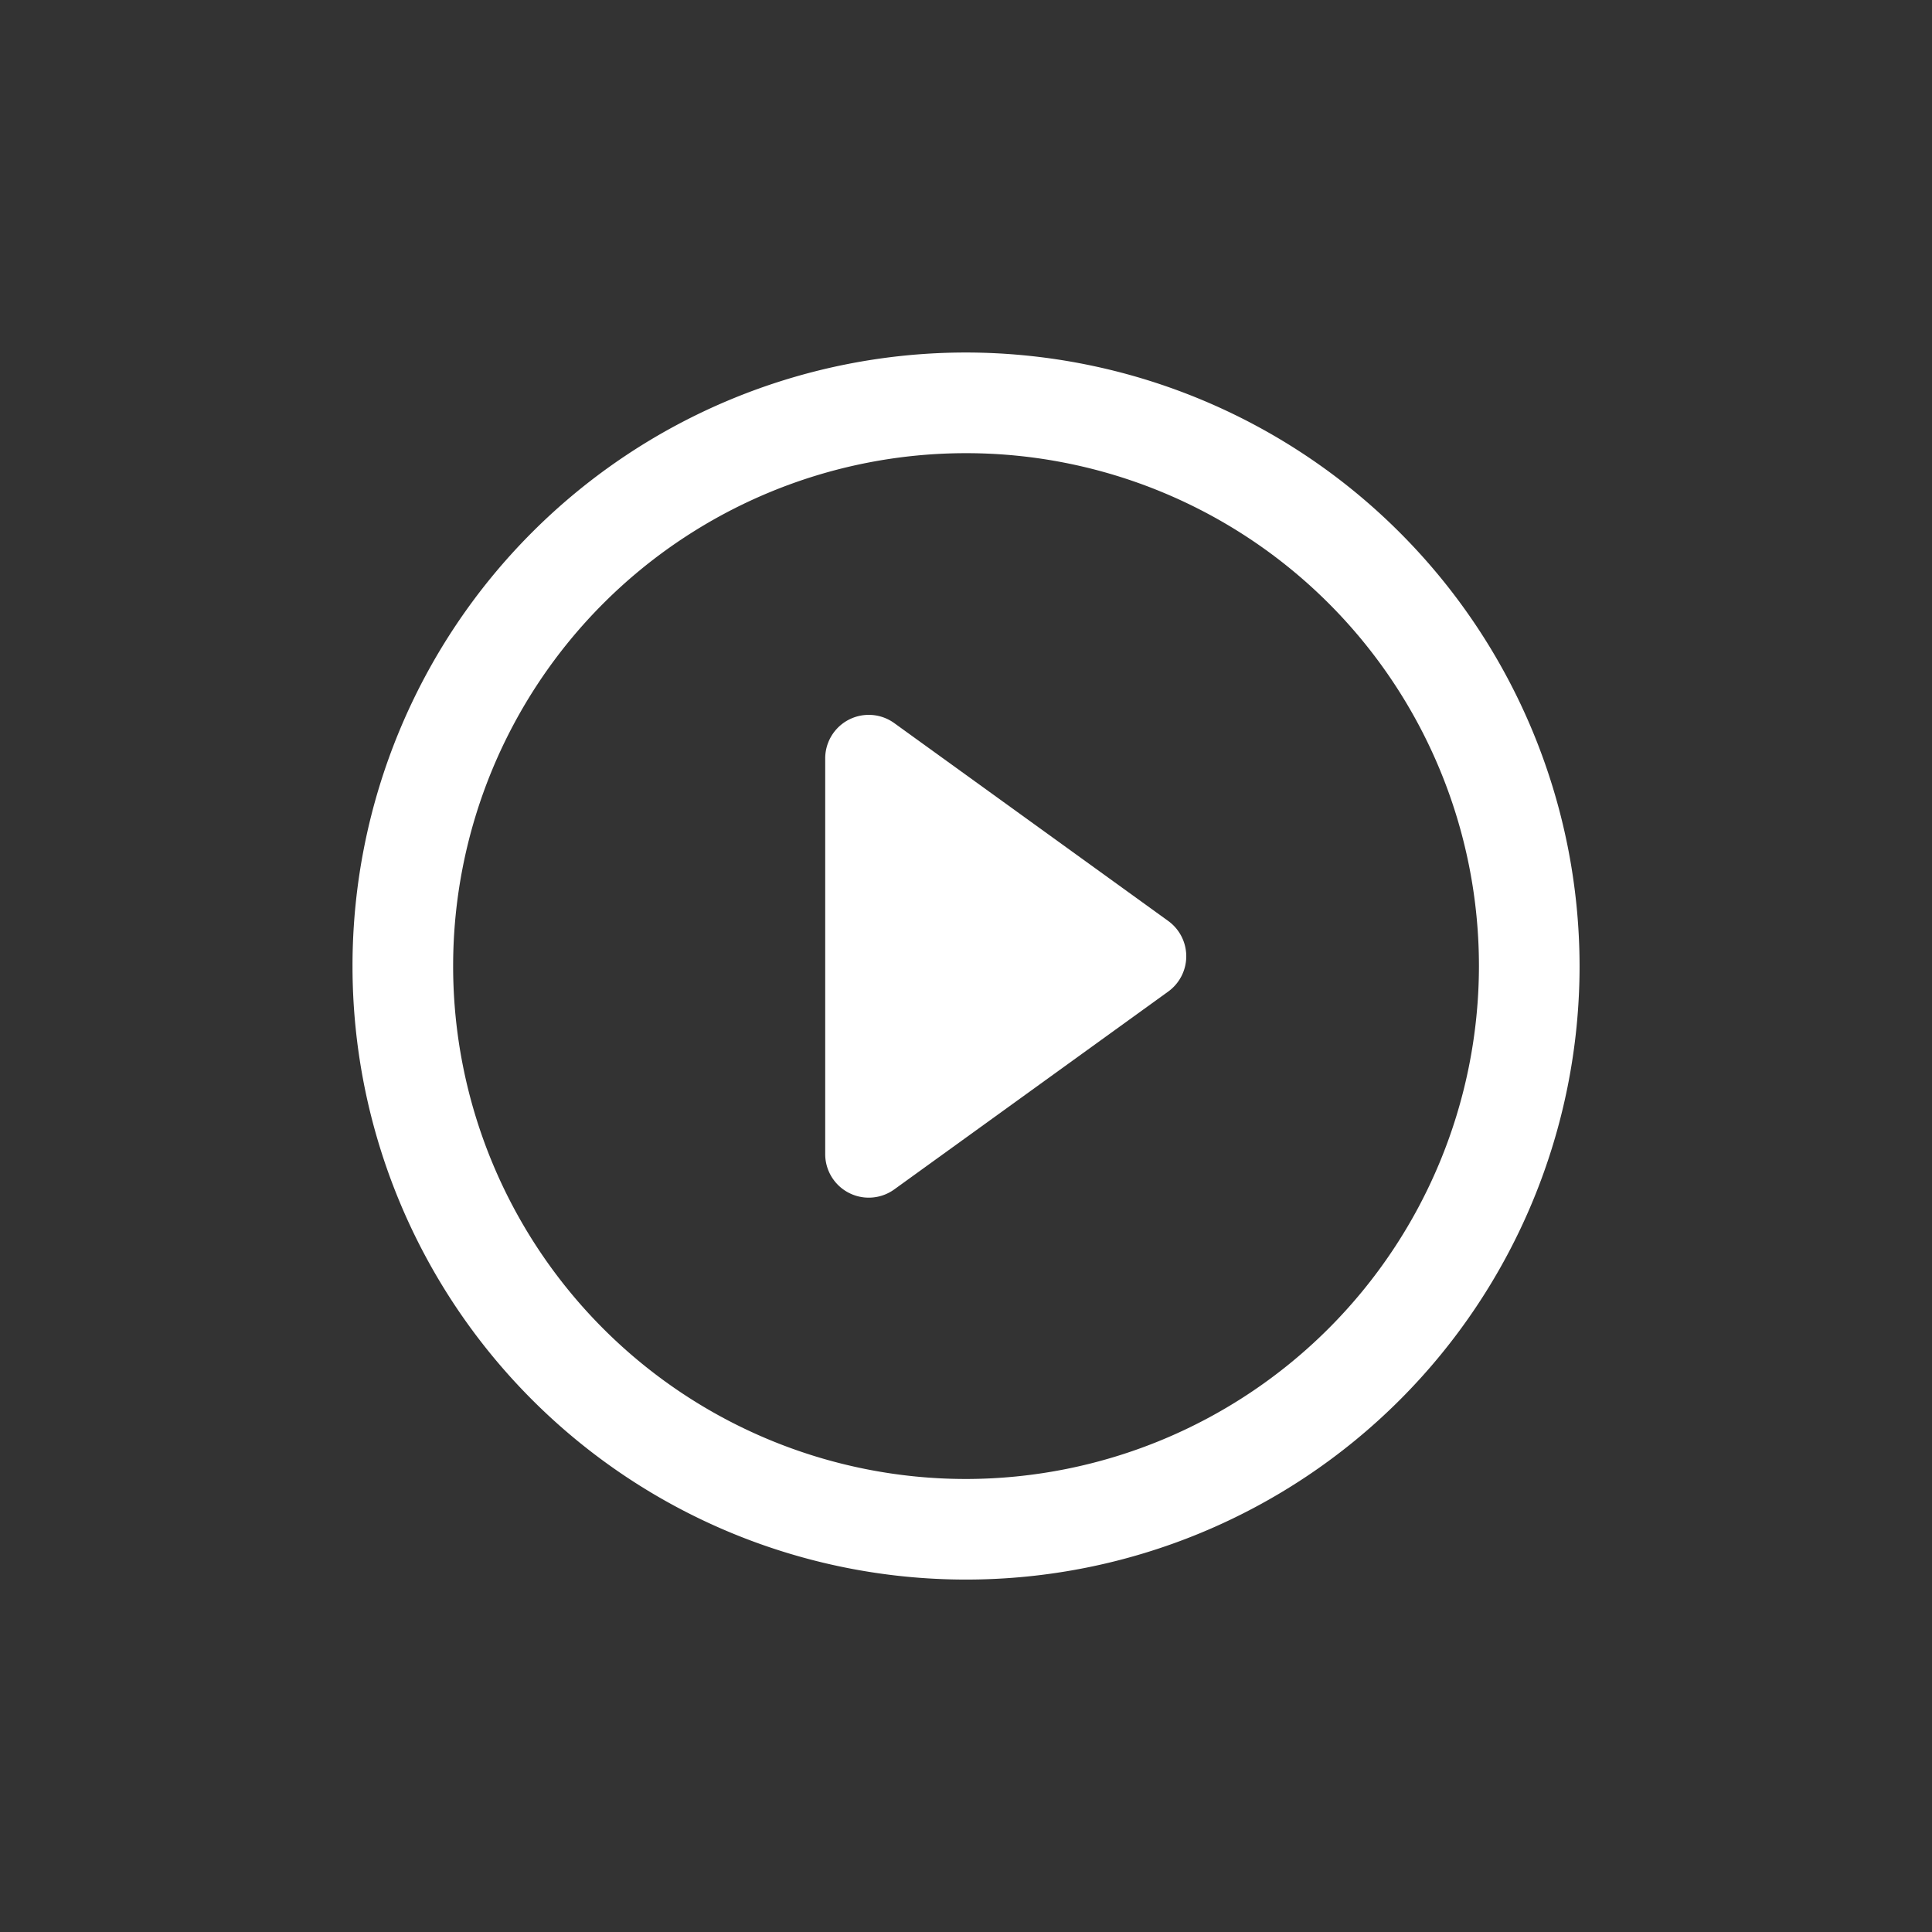
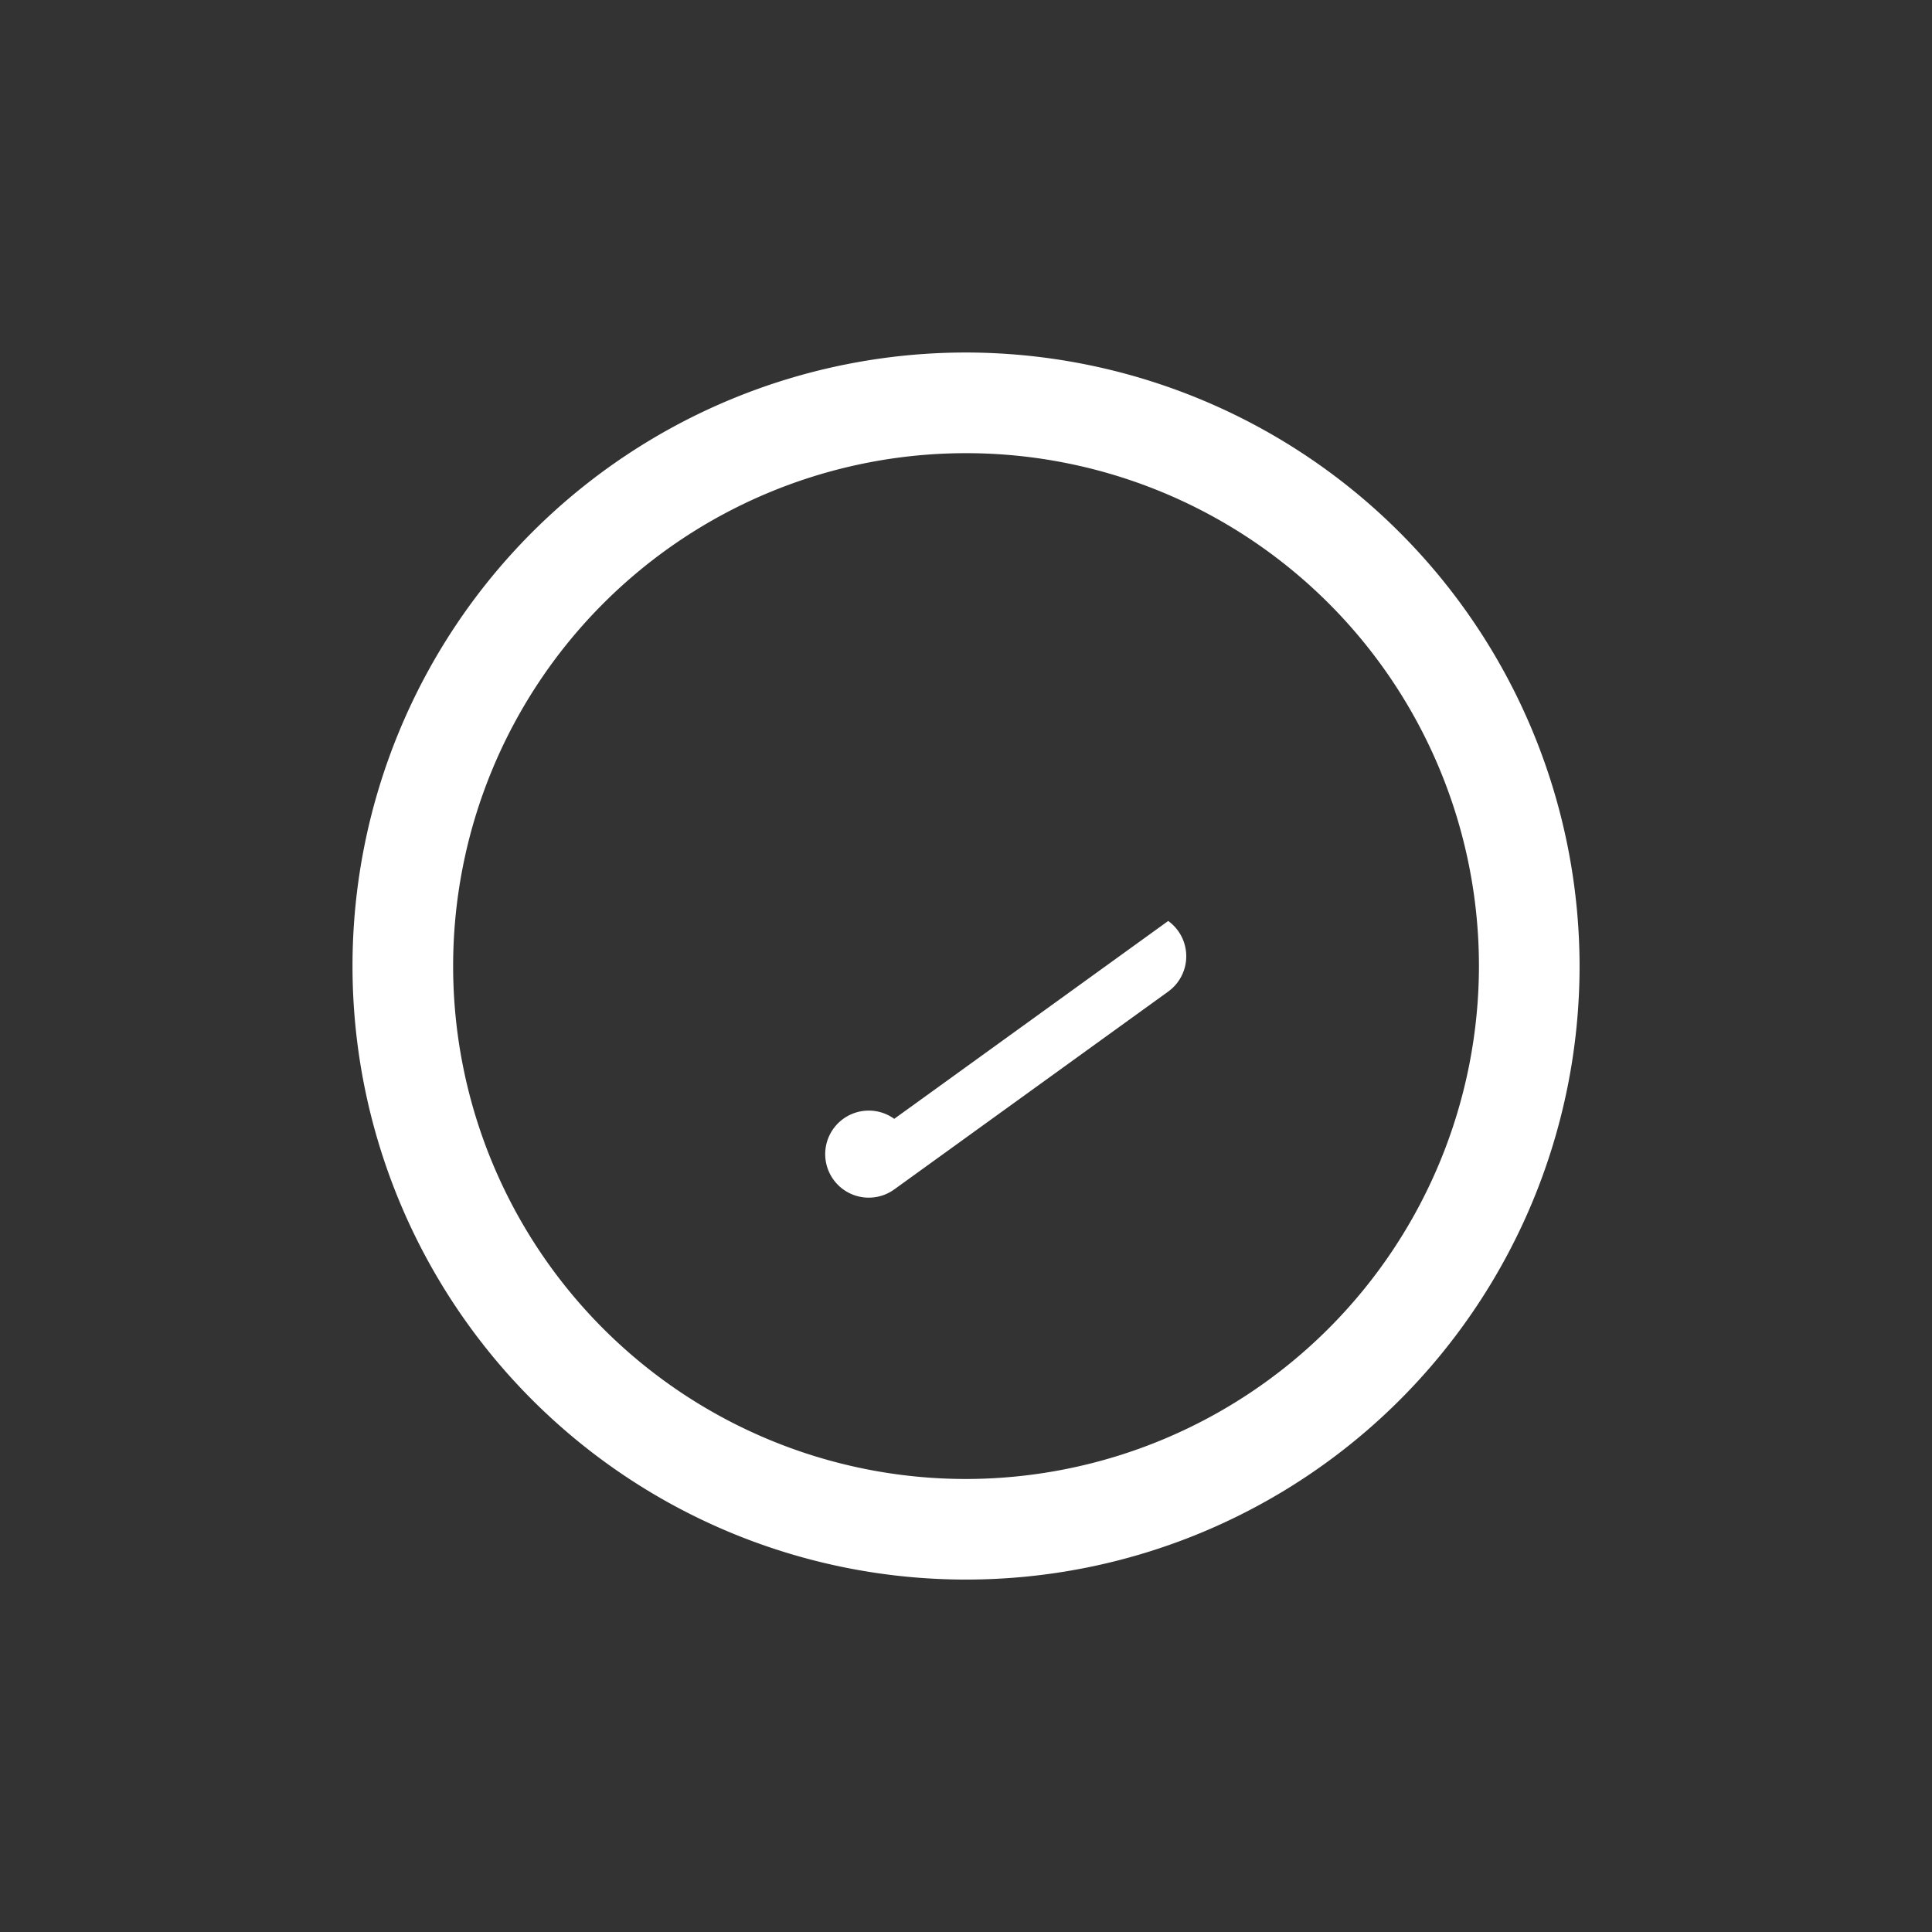
<svg xmlns="http://www.w3.org/2000/svg" id="icon_play_thumbnail" width="48" height="48" viewBox="0 0 48 48">
  <rect x="0" y="0" width="48" height="48" fill="#333333" stroke="none" />
-   <rect id="長方形_1800" data-name="長方形 1800" width="48" height="48" fill="none" />
  <g id="グループ_5017" data-name="グループ 5017" transform="translate(-141 -581.242)">
    <path id="パス_6898" data-name="パス 6898" d="M15.244,0A15.243,15.243,0,1,0,30.488,15.243,15.261,15.261,0,0,0,15.244,0m0,27.987A12.743,12.743,0,1,1,27.988,15.243,12.759,12.759,0,0,1,15.244,27.987" transform="translate(149.756 590)" fill="#fff" />
-     <path id="path_1" d="M6.077,1.156a1.082,1.082,0,0,1,1.754,0l4.916,6.807a1.082,1.082,0,0,1-.877,1.715H2.038a1.082,1.082,0,0,1-.877-1.715Z" transform="translate(171.18 598.046) rotate(90)" fill="#fff" />
+     <path id="path_1" d="M6.077,1.156a1.082,1.082,0,0,1,1.754,0l4.916,6.807a1.082,1.082,0,0,1-.877,1.715a1.082,1.082,0,0,1-.877-1.715Z" transform="translate(171.18 598.046) rotate(90)" fill="#fff" />
  </g>
</svg>